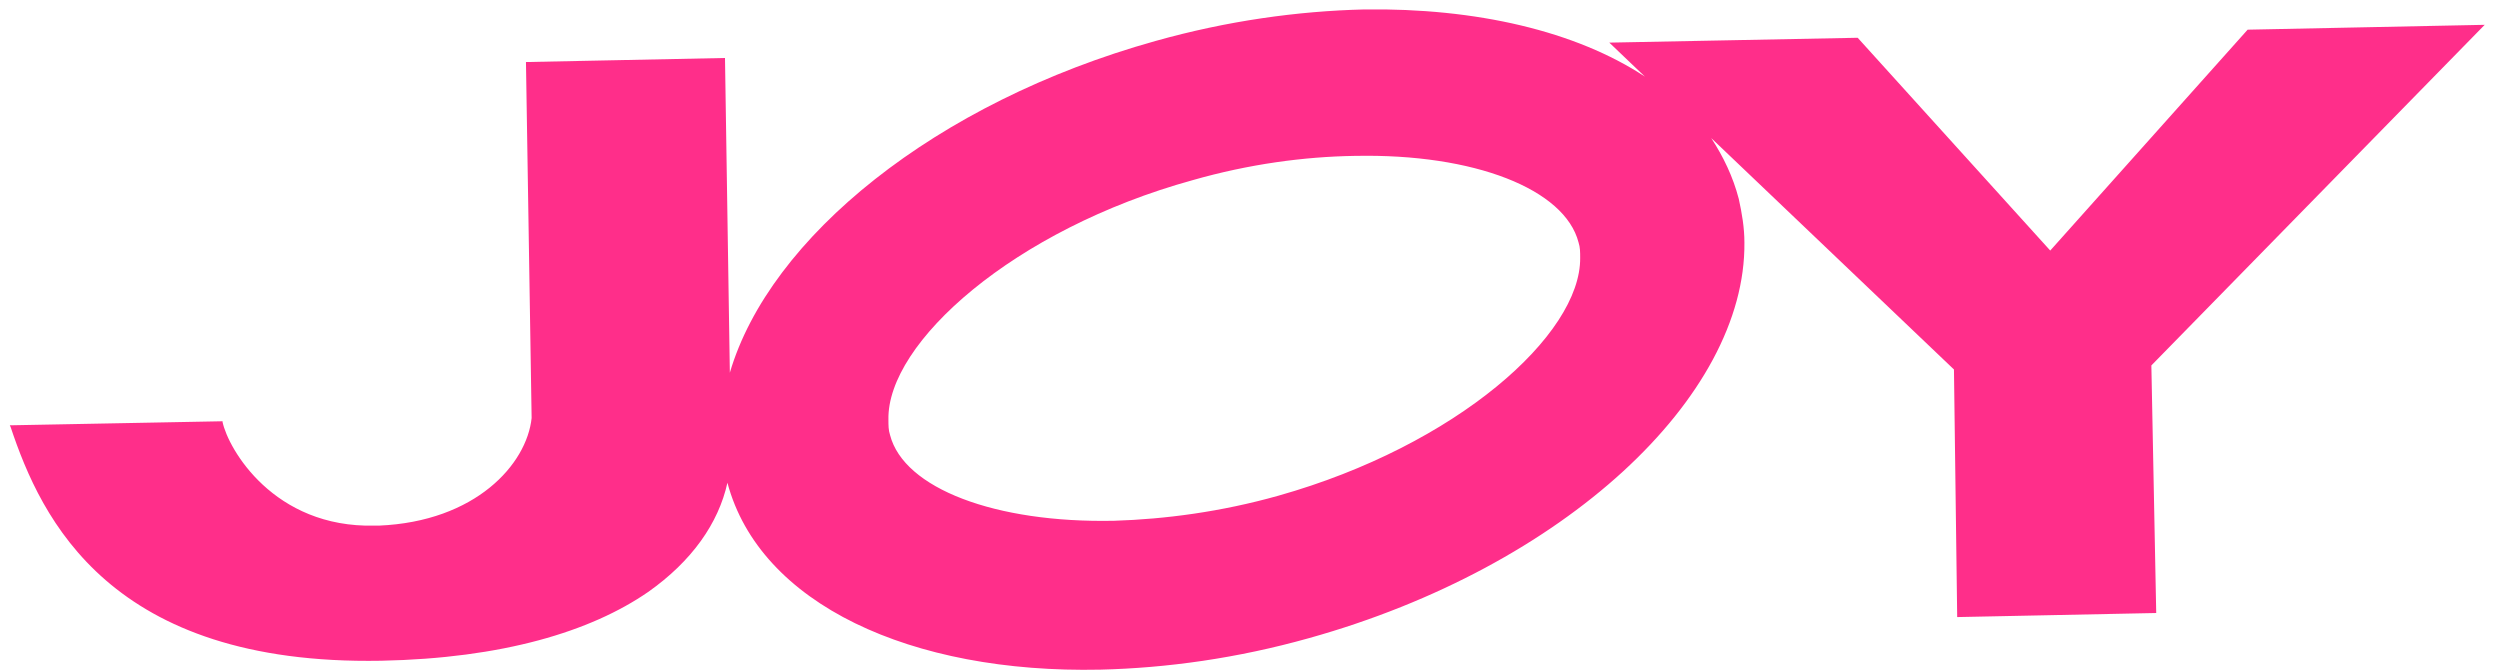
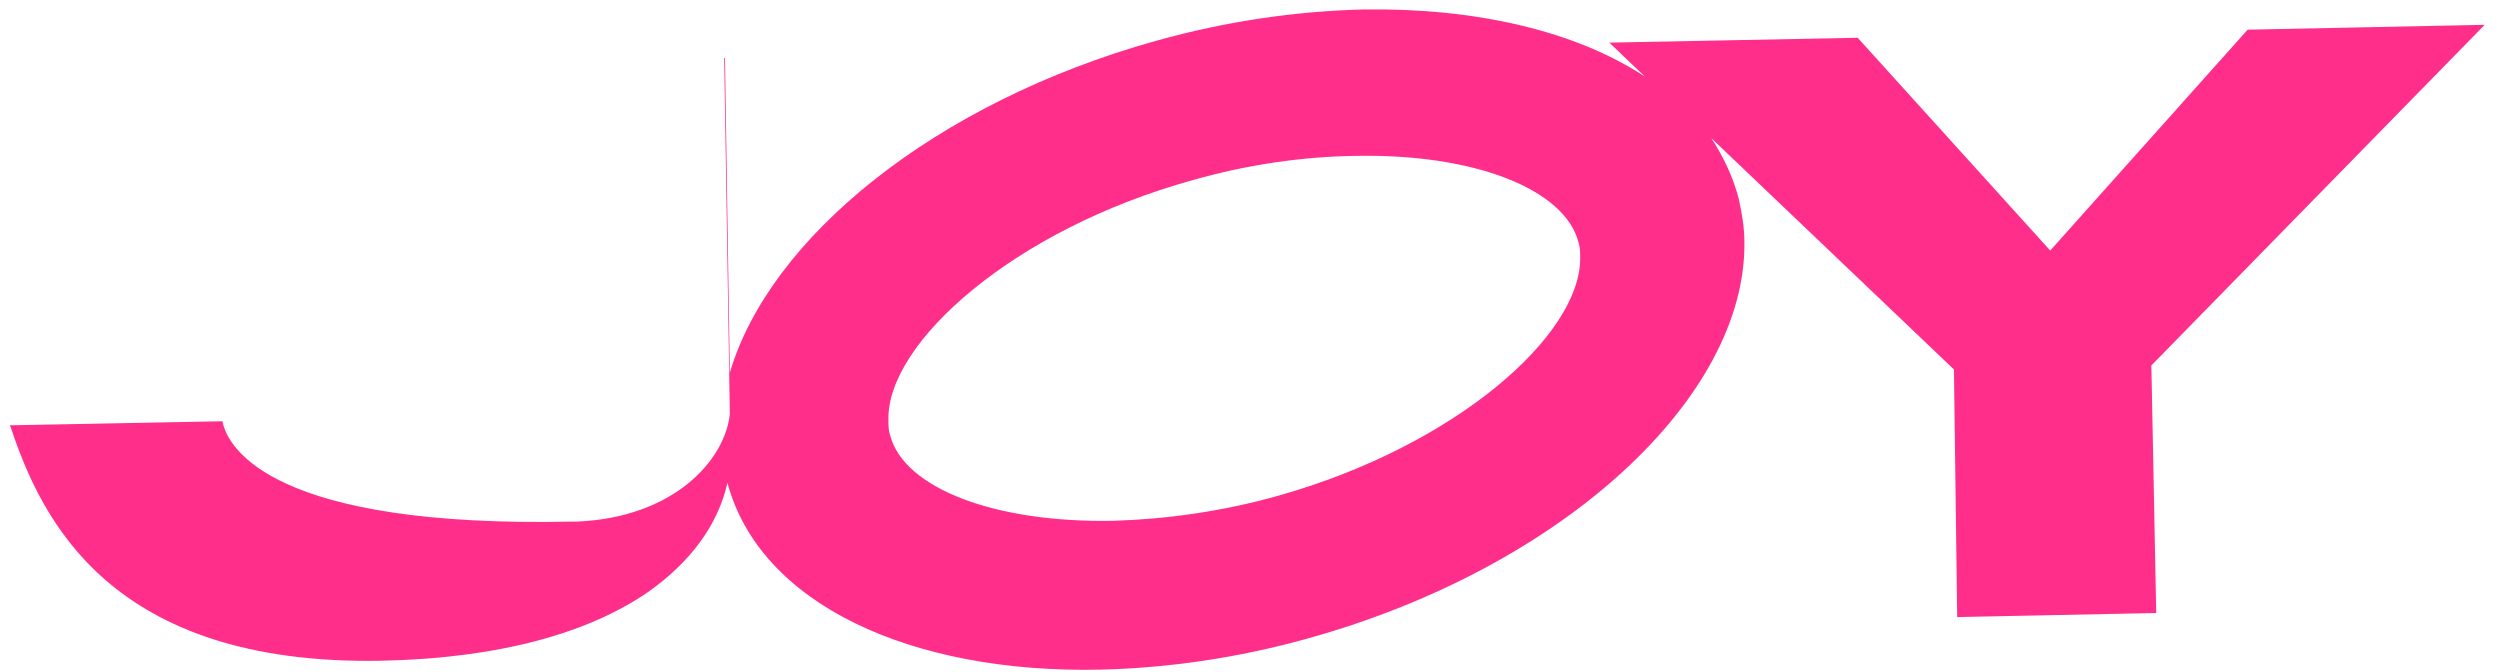
<svg xmlns="http://www.w3.org/2000/svg" xmlns:ns1="http://www.bohemiancoding.com/sketch/ns" version="1.1" id="Layer_1" x="0px" y="0px" viewBox="0 0 309 83" style="enable-background:new 0 0 309 83;" xml:space="preserve">
  <style type="text/css">
	.st0{fill:#FF2E8A;}
</style>
  <title>Group</title>
  <desc>Created with Sketch.</desc>
  <g transform="translate(0.109, 0.268)">
    <g id="Clip-2">
	</g>
-     <path id="Fill-1" ns1:type="MSShapeGroup" class="st0" d="M157.9,61c-7.1,2-14,2.9-20.3,3.1c-14.7,0.3-26-4-27.7-10.6   c-0.2-0.6-0.2-1.2-0.2-1.9c-0.2-9.5,15.5-23.5,37.6-29.6c7-2,13.8-2.9,20-3h0.1c14.7-0.3,25.9,4.1,27.6,10.7   c0.2,0.6,0.2,1.2,0.2,1.9C195.3,41.1,179.9,54.8,157.9,61L157.9,61z M277.7,3.4l-24.4,27.3L229.5,4.4L198.8,5l4.4,4.2   c-8.5-5.6-20.8-8.5-34.7-8.3c-8.2,0.2-16.9,1.4-25.8,3.9c-27.2,7.6-47.7,24.3-52.6,41L89.5,6.9h-0.1L64.9,7.4l0.7,44   c-0.6,5.7-6.9,12.8-18.9,13.3c-0.2,0-0.3,0-0.5,0C33.7,65,28.1,55.2,27.4,51.9v-0.1L1.1,52.3l0.1,0.2C5,63.9,13.5,82,47,81.4l0,0   c15-0.3,25.9-3.6,33-8.5c5.4-3.8,8.7-8.5,9.8-13.5c4,15,22.7,23.6,46.1,23.1c8.2-0.2,16.9-1.4,25.8-3.9c31.5-8.8,54-29.8,53.8-48.9   c0-1.8-0.3-3.6-0.7-5.4c-0.7-2.7-1.9-5.2-3.4-7.5l30,28.6l0.4,30.6h0.1l24.5-0.5l-0.6-30.6L307,2.8L277.7,3.4z" />
+     <path id="Fill-1" ns1:type="MSShapeGroup" class="st0" d="M157.9,61c-7.1,2-14,2.9-20.3,3.1c-14.7,0.3-26-4-27.7-10.6   c-0.2-0.6-0.2-1.2-0.2-1.9c-0.2-9.5,15.5-23.5,37.6-29.6c7-2,13.8-2.9,20-3h0.1c14.7-0.3,25.9,4.1,27.6,10.7   c0.2,0.6,0.2,1.2,0.2,1.9C195.3,41.1,179.9,54.8,157.9,61L157.9,61z M277.7,3.4l-24.4,27.3L229.5,4.4L198.8,5l4.4,4.2   c-8.5-5.6-20.8-8.5-34.7-8.3c-8.2,0.2-16.9,1.4-25.8,3.9c-27.2,7.6-47.7,24.3-52.6,41L89.5,6.9h-0.1l0.7,44   c-0.6,5.7-6.9,12.8-18.9,13.3c-0.2,0-0.3,0-0.5,0C33.7,65,28.1,55.2,27.4,51.9v-0.1L1.1,52.3l0.1,0.2C5,63.9,13.5,82,47,81.4l0,0   c15-0.3,25.9-3.6,33-8.5c5.4-3.8,8.7-8.5,9.8-13.5c4,15,22.7,23.6,46.1,23.1c8.2-0.2,16.9-1.4,25.8-3.9c31.5-8.8,54-29.8,53.8-48.9   c0-1.8-0.3-3.6-0.7-5.4c-0.7-2.7-1.9-5.2-3.4-7.5l30,28.6l0.4,30.6h0.1l24.5-0.5l-0.6-30.6L307,2.8L277.7,3.4z" />
  </g>
</svg>